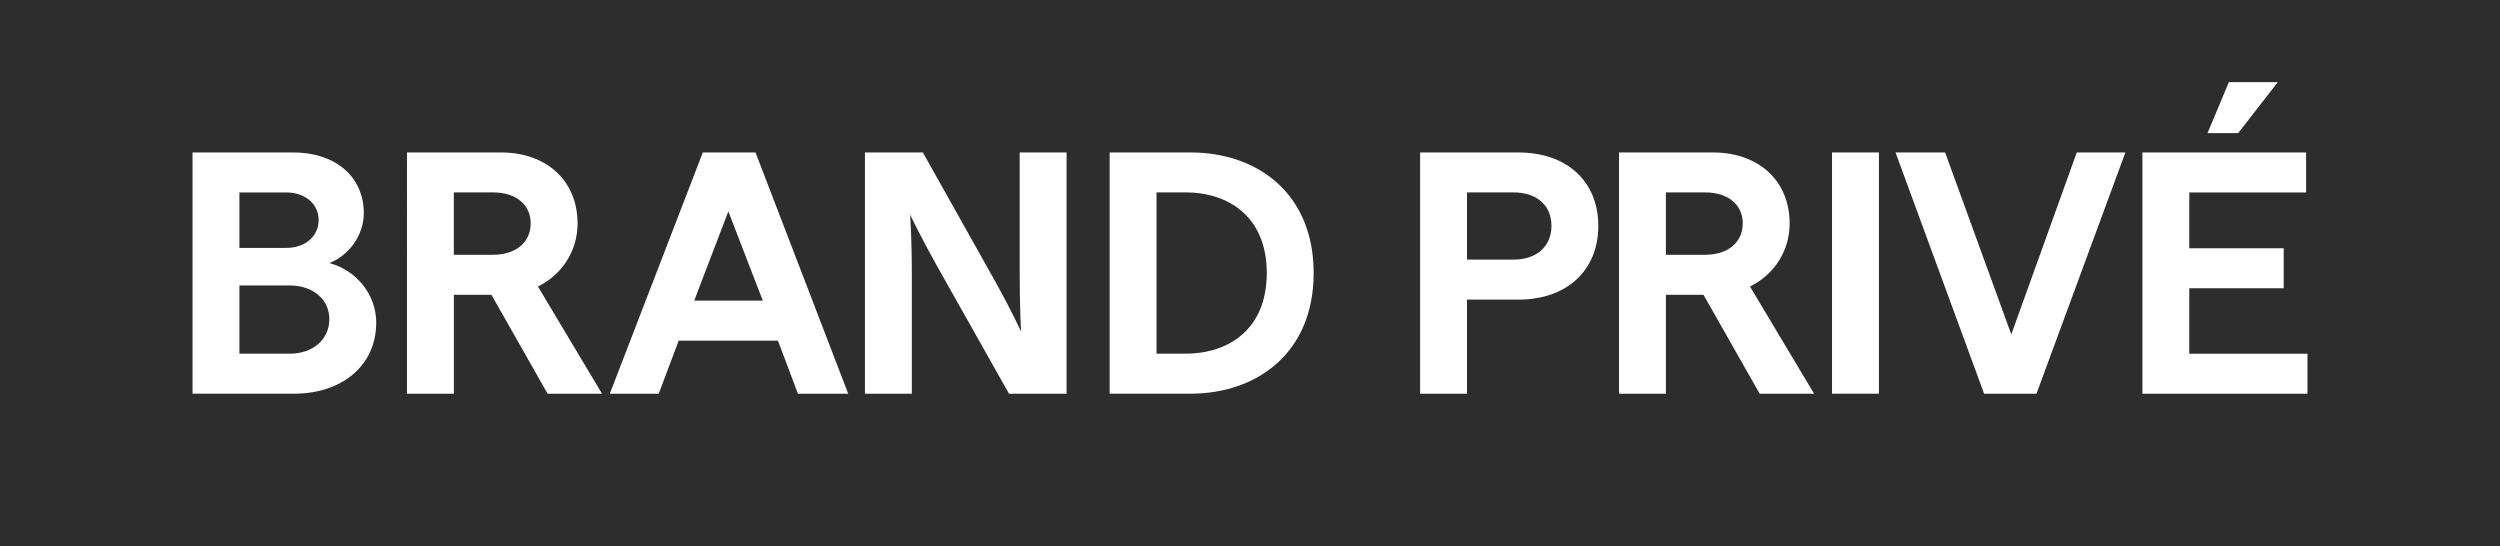
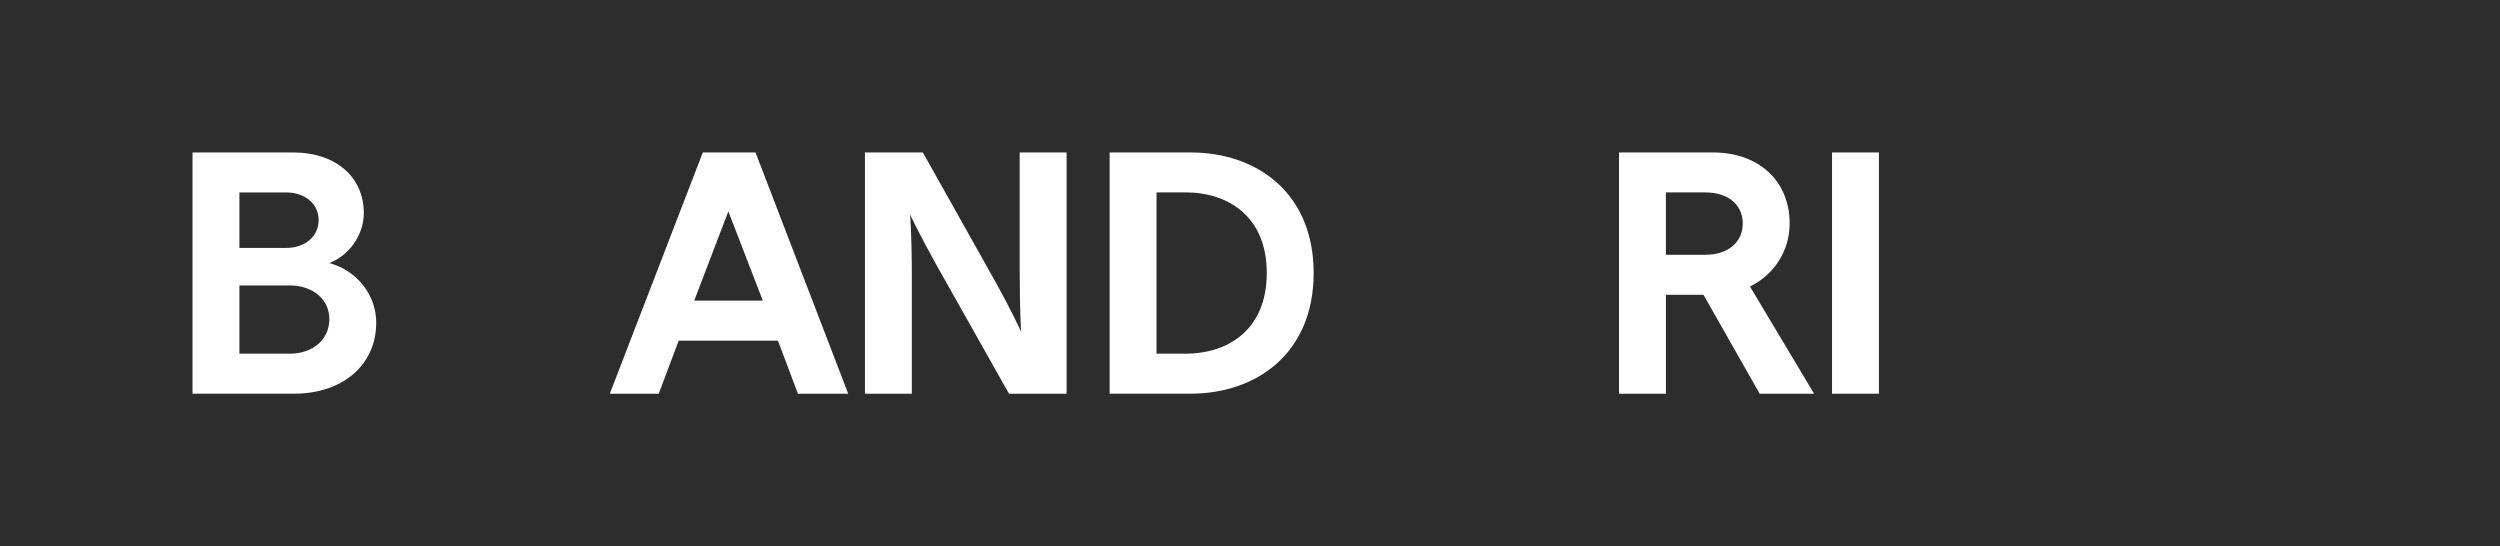
<svg xmlns="http://www.w3.org/2000/svg" version="1.1" id="Livello_1" x="0px" y="0px" viewBox="0 0 652.13 142.46" style="enable-background:new 0 0 652.13 142.46;" xml:space="preserve">
  <style type="text/css">
	.st0{fill:#2D2D2D;}
	.st1{fill:#FFFFFF;}
</style>
  <g>
    <rect class="st0" width="652.13" height="142.46" />
    <g>
      <g>
        <g>
          <g>
            <path class="st1" d="M50.22,39.77h26.34c10.88,0,18.34,6.29,18.34,15.82c0,5.93-4.05,11.15-8.99,13.03       c6.83,1.8,12.23,8,12.23,15.55c0,11.06-8.81,18.52-21.39,18.52H50.22V39.77z M74.67,64.67c4.85,0,8.45-2.97,8.45-7.28       c0-4.23-3.6-7.19-8.45-7.19H62.45v14.47H74.67z M75.57,92.26c6.02,0,10.34-3.69,10.34-8.99c0-5.21-4.31-8.81-10.34-8.81H62.45       v17.8H75.57z" />
-             <path class="st1" d="M106.16,39.77h24.54c11.87,0,19.96,7.37,19.96,18.52c0,7.1-3.96,13.3-10.34,16.45l16.72,27.96h-14.2       l-14.65-25.8h-9.8v25.8h-12.23V39.77z M128.63,66.46c6.02,0,9.8-3.33,9.8-8.18s-3.78-8.09-9.8-8.09h-10.25v16.27H128.63z" />
            <path class="st1" d="M183.33,39.77h13.75l24.18,62.93h-13.12l-5.21-13.84h-25.89l-5.21,13.84h-12.76L183.33,39.77z        M198.98,78.42l-8.99-23.28l-8.9,23.28H198.98z" />
            <path class="st1" d="M225.63,39.77h15.1l18.61,33.17c4.67,8.36,7.01,13.57,7.01,13.57s-0.36-5.75-0.36-15.37V39.77h12.23v62.93       H263.2l-18.7-33.17c-4.67-8.36-7.1-13.57-7.1-13.57s0.45,5.75,0.45,15.37v31.37h-12.23V39.77z" />
            <path class="st1" d="M289.45,39.77h21.13c17.26,0,32.09,10.52,32.09,31.46c0,20.86-14.83,31.46-32.09,31.46h-21.13V39.77z        M309.14,92.26c11.6,0,21.3-6.56,21.3-21.04c0-14.47-9.71-21.04-21.3-21.04h-7.46v42.07H309.14z" />
-             <path class="st1" d="M370.44,39.77h25.62c12.68,0,20.86,7.55,20.86,19.15c0,11.6-8.18,19.24-20.86,19.24h-13.39v24.54h-12.23       V39.77z M394.81,67.72c6.11,0,9.89-3.51,9.89-8.81s-3.78-8.72-9.89-8.72h-12.14v17.53H394.81z" />
            <path class="st1" d="M422.33,39.77h24.54c11.87,0,19.96,7.37,19.96,18.52c0,7.1-3.96,13.3-10.34,16.45l16.72,27.96h-14.2       l-14.65-25.8h-9.8v25.8h-12.23V39.77z M444.8,66.46c6.02,0,9.8-3.33,9.8-8.18s-3.78-8.09-9.8-8.09h-10.25v16.27H444.8z" />
            <path class="st1" d="M477.89,39.77h12.23v62.93h-12.23V39.77z" />
-             <path class="st1" d="M494.45,39.77h12.94l17.26,47.46l17.08-47.46h12.68l-23.19,62.93h-13.66L494.45,39.77z" />
-             <path class="st1" d="M558.85,39.77h42.7v10.43h-30.47v14.56h24.63v10.43h-24.63v17.08h30.83v10.43h-43.06V39.77z M581.41,21.43       h12.76l-10.34,13.3h-8L581.41,21.43z" />
          </g>
        </g>
      </g>
    </g>
  </g>
</svg>